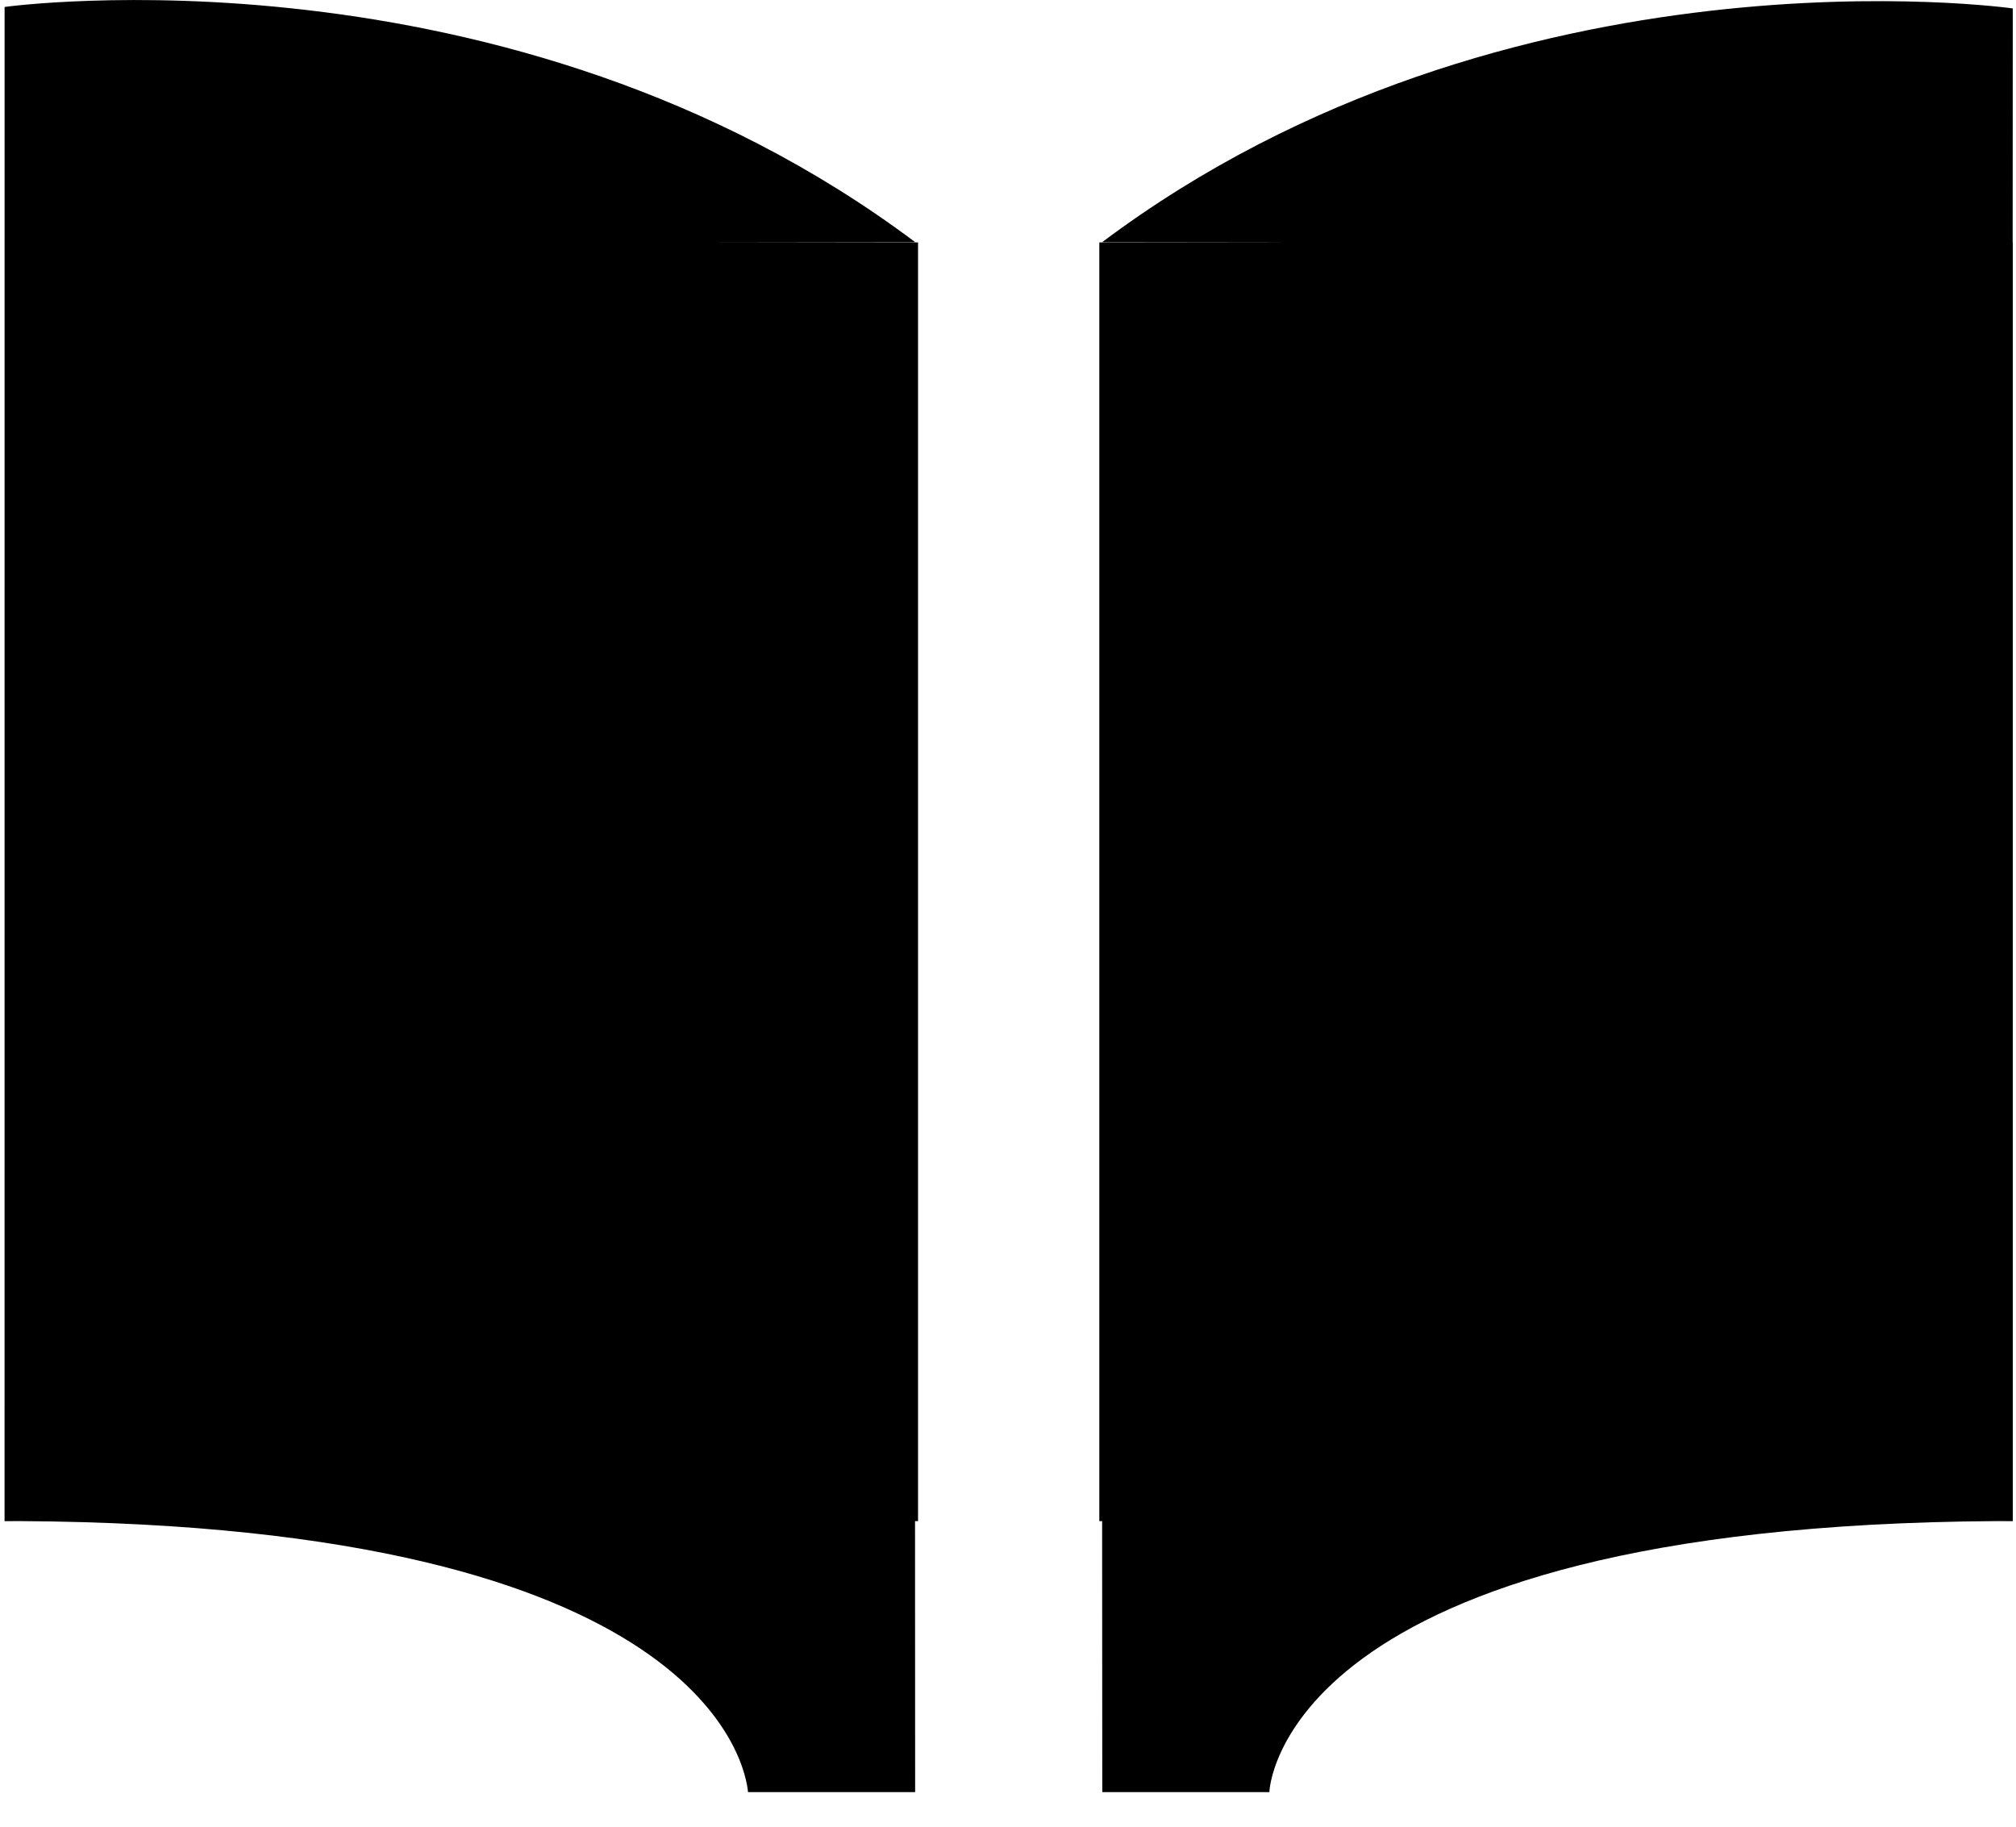
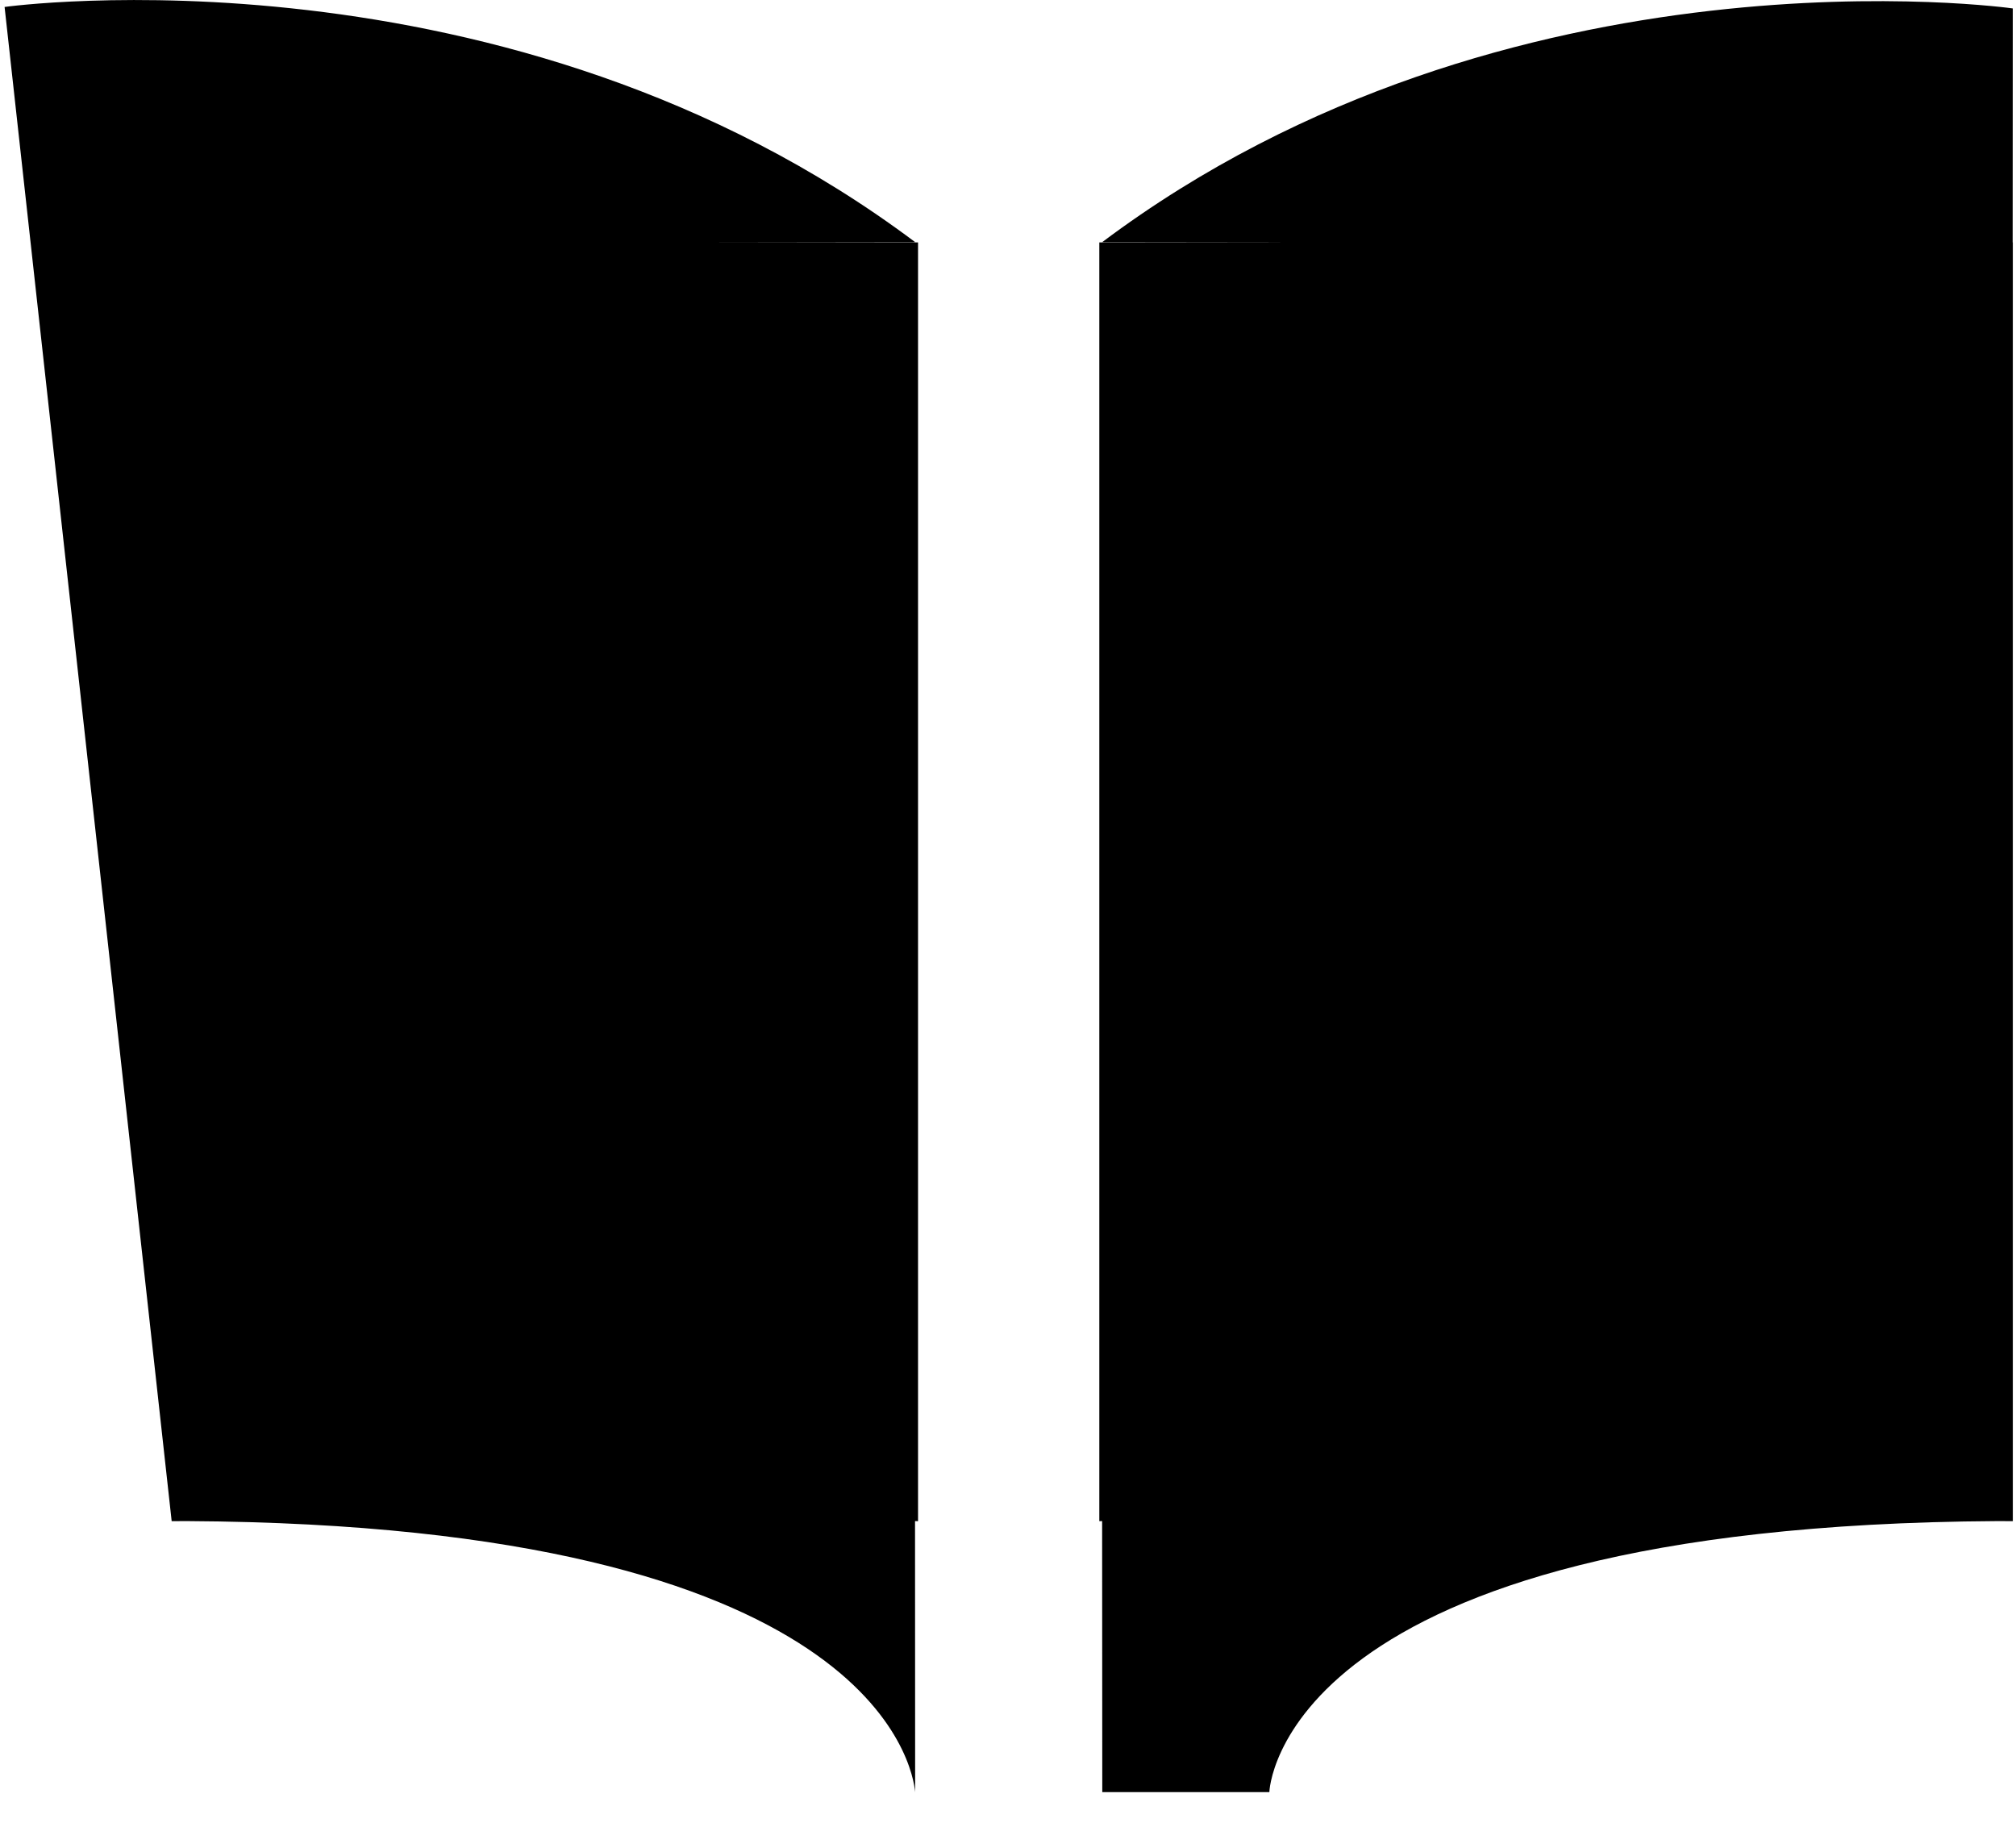
<svg xmlns="http://www.w3.org/2000/svg" width="192" height="174" viewBox="0 0 144 130.5">
-   <path d="M78.73 17.297C107.805-4.508 143.77.602 143.77.602l-.008 16.714.011.004v91.352l-1.12-.004c-51.465.297-51.985 19.363-51.985 19.363H78.734l-.011-19.363-.2.004V17.32l14.657-.004zM.328.497s35.965-5.005 65.04 16.8l-14.47.02 14.676.003v91.352l-.215-.004.008 19.363H53.43c-.16-1.746-2.934-19.082-51.985-19.363l-1.12.004zm0 0" fill-rule="evenodd" />
+   <path d="M78.73 17.297C107.805-4.508 143.77.602 143.77.602l-.008 16.714.011.004v91.352l-1.12-.004c-51.465.297-51.985 19.363-51.985 19.363H78.734l-.011-19.363-.2.004V17.32l14.657-.004zM.328.497s35.965-5.005 65.04 16.8l-14.47.02 14.676.003v91.352l-.215-.004.008 19.363c-.16-1.746-2.934-19.082-51.985-19.363l-1.12.004zm0 0" fill-rule="evenodd" />
</svg>